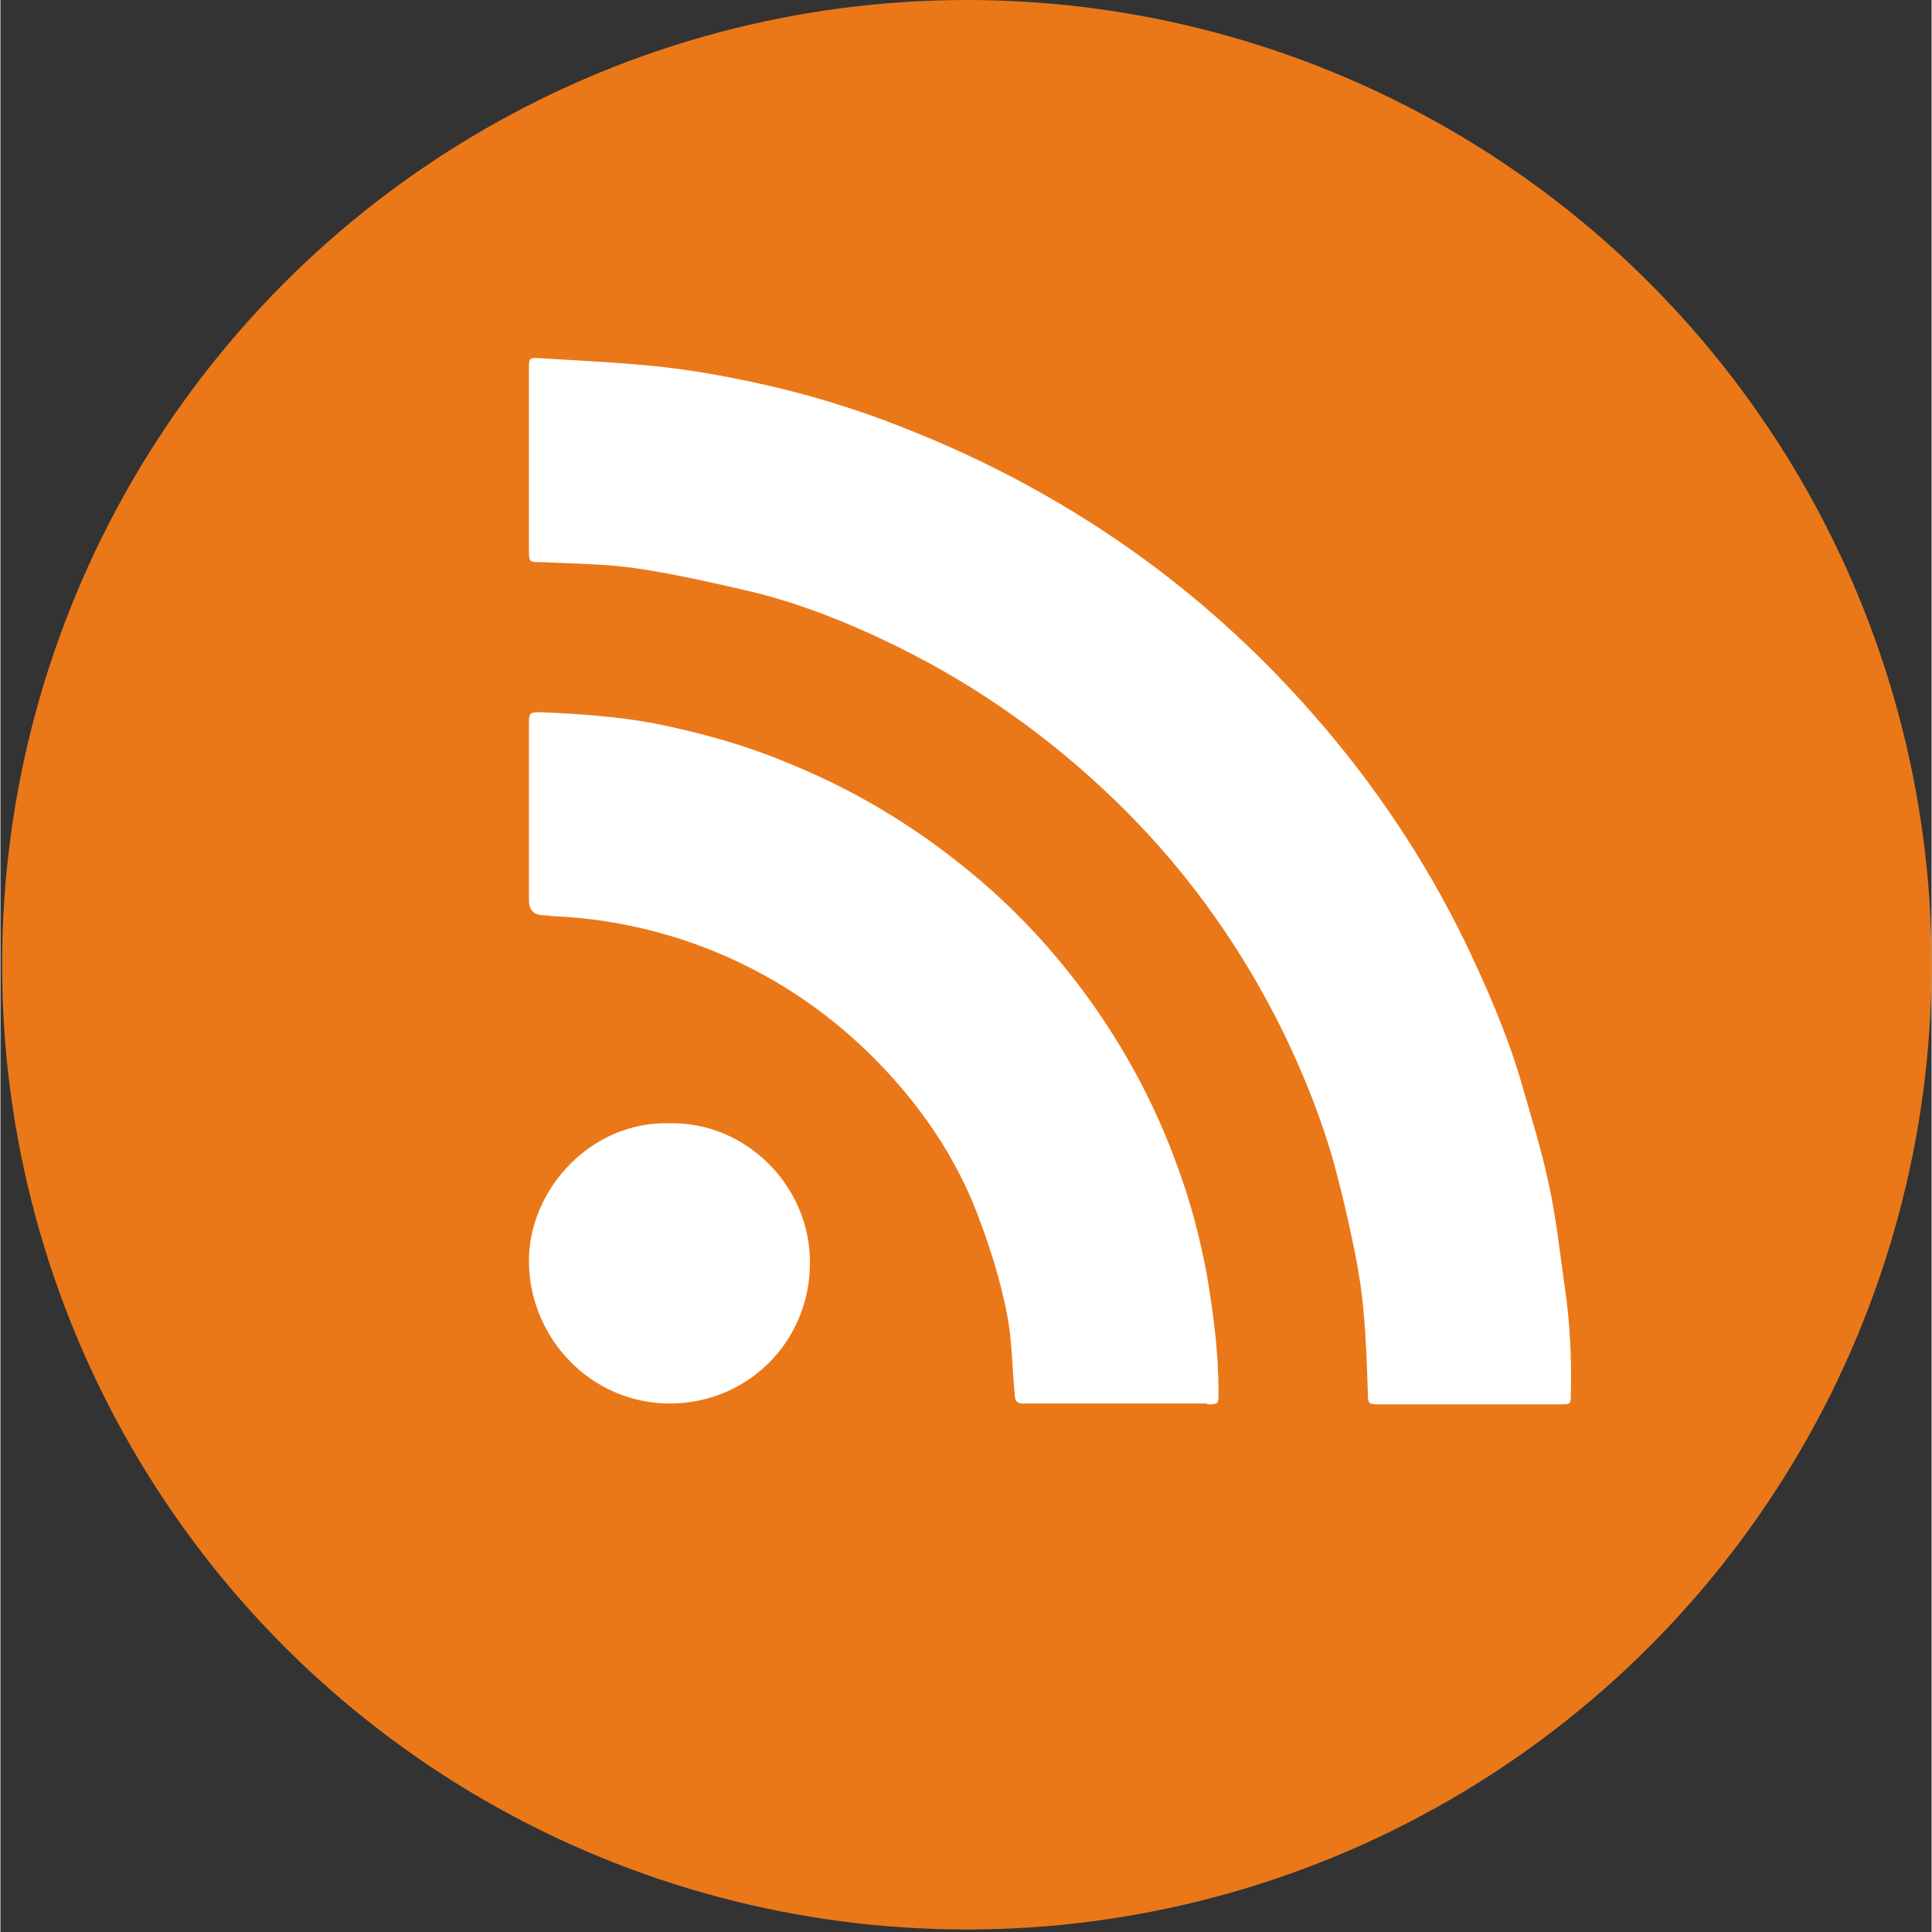
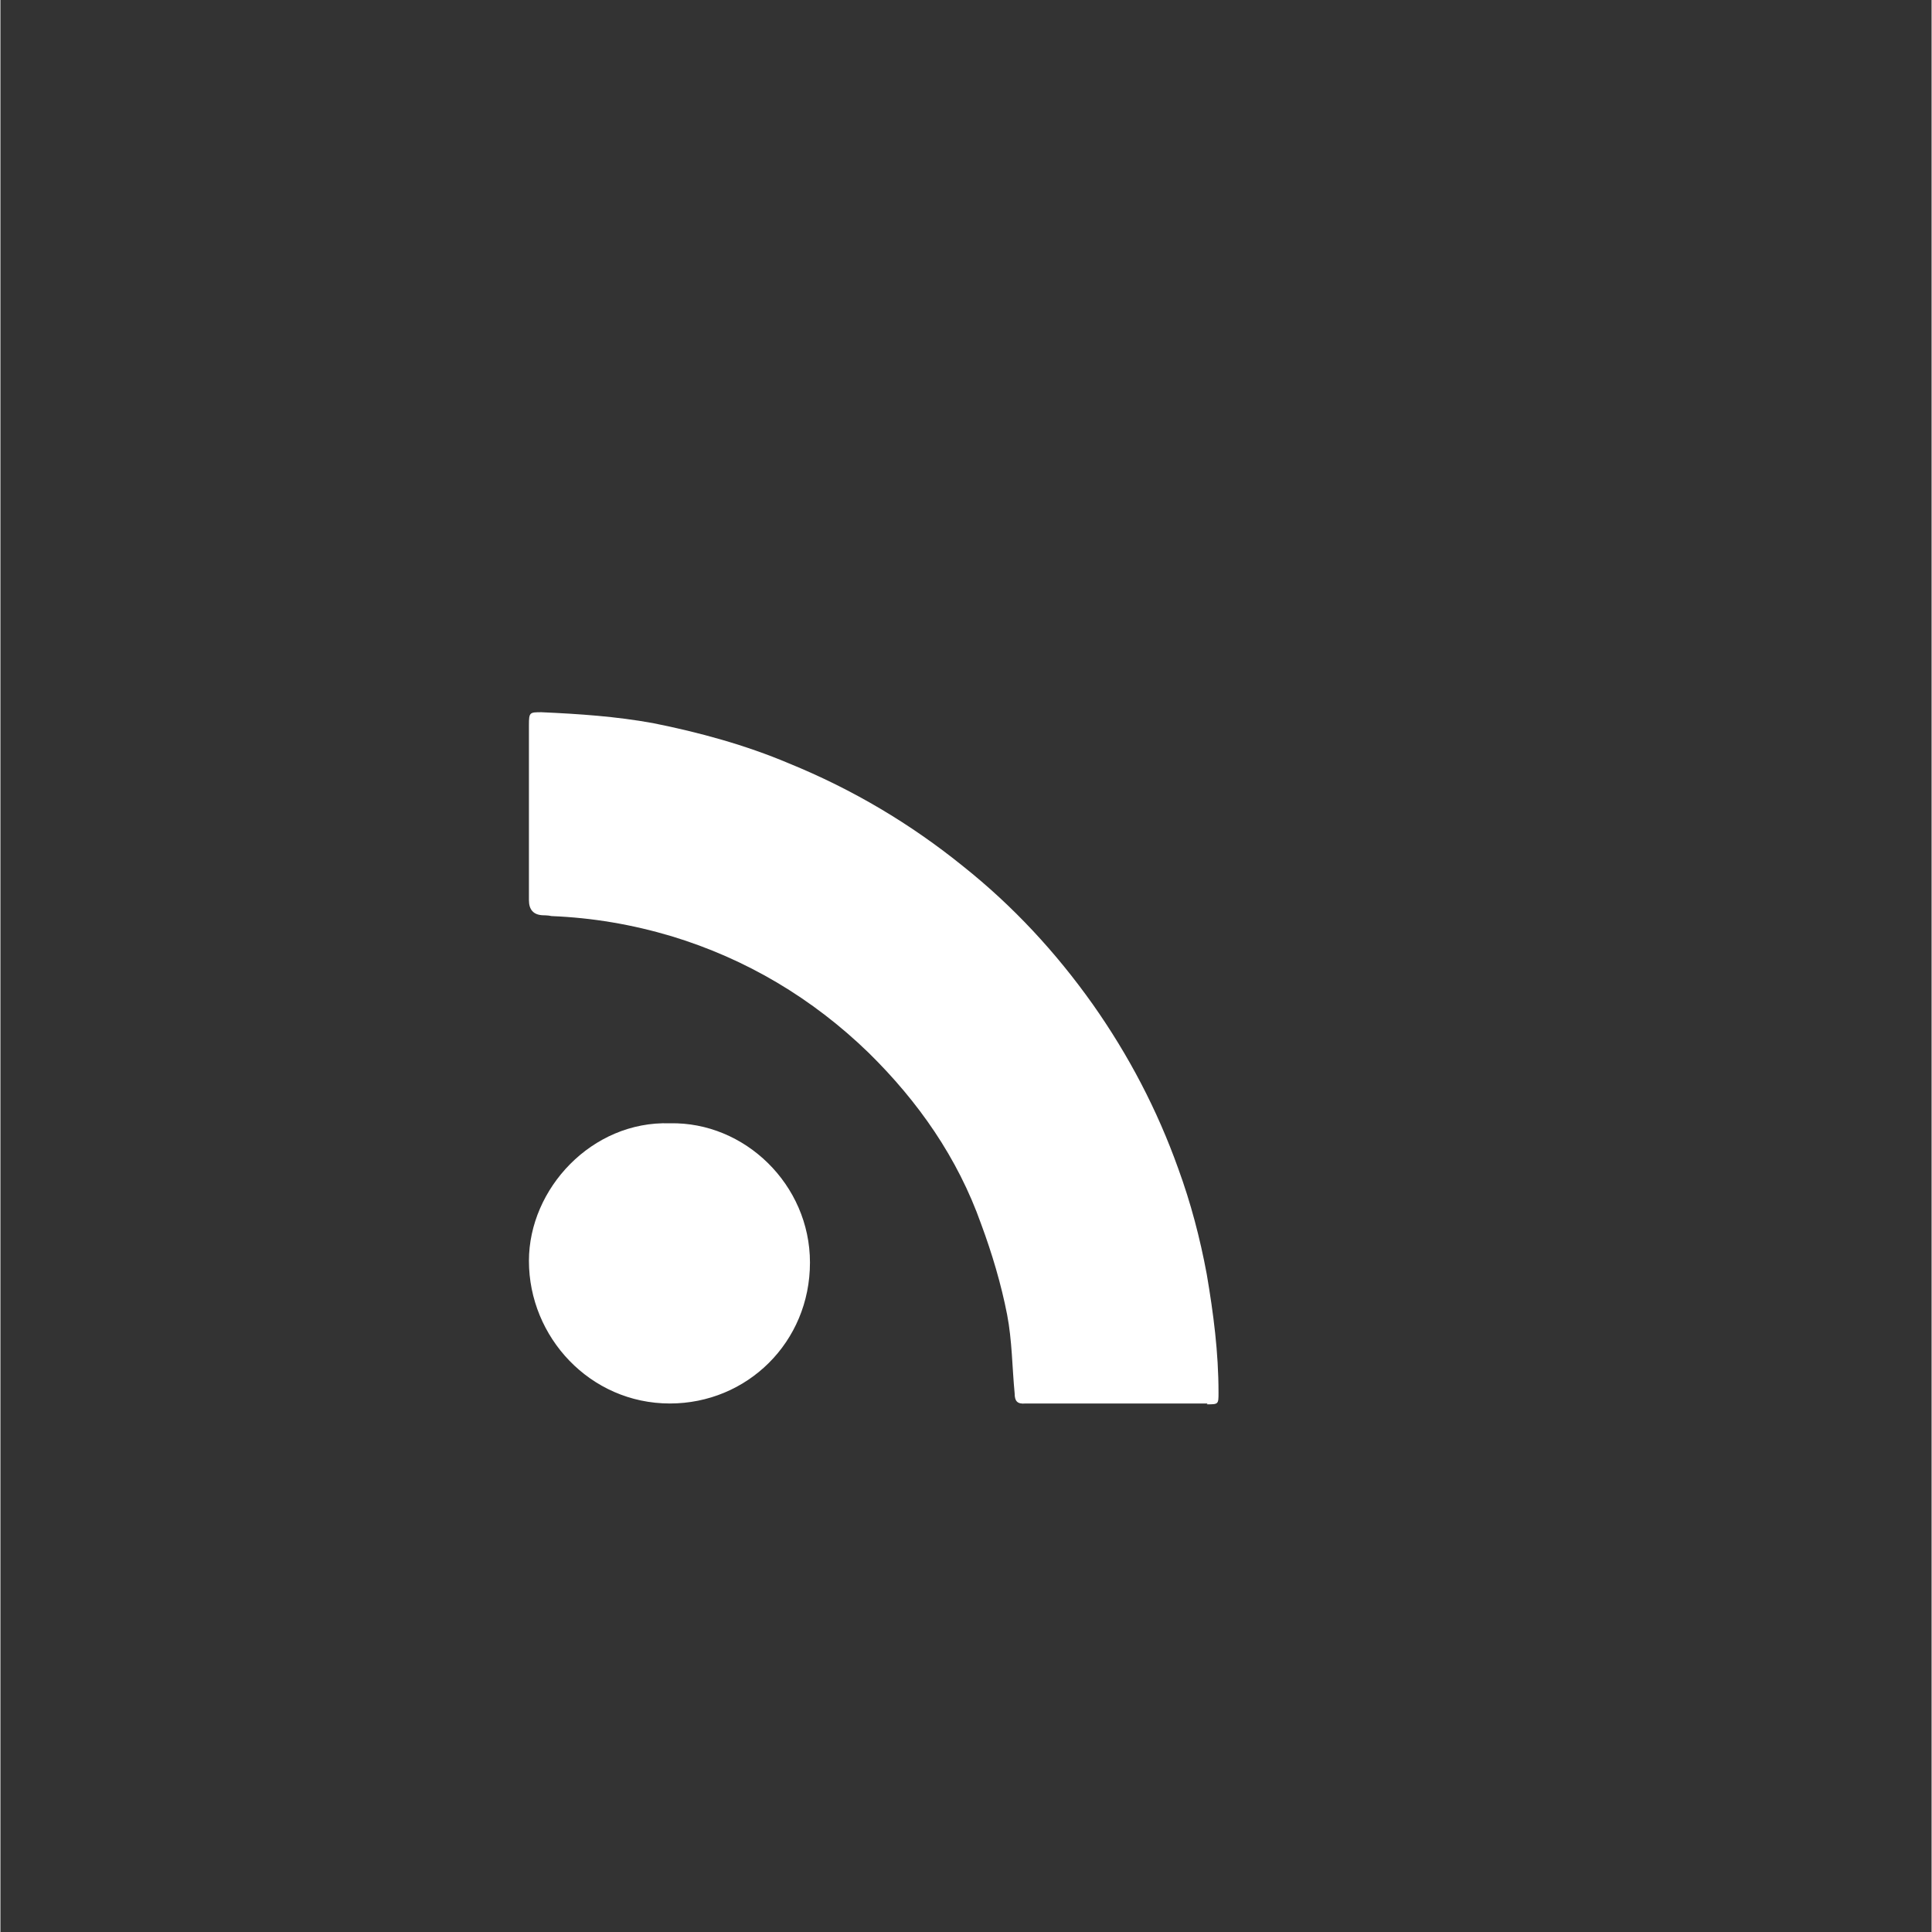
<svg xmlns="http://www.w3.org/2000/svg" width="23px" height="23px" id="_Слой_1" data-name="Слой 1" viewBox="0 0 23.02 23.03">
  <rect x="0" y="0" width="23.02" height="23.03" fill="#333333" stroke="none" />
  <defs>
    <style>
      .cls-1 {
        fill: #fff;
      }

      .cls-1, .cls-2 {
        stroke-width: 0px;
      }

      .cls-2 {
        fill: #ea7819;
      }
    </style>
  </defs>
-   <circle class="cls-2" cx="11.52" cy="11.5" r="11.5" />
-   <path class="cls-1" d="m17.52,16.74c-.36,0-.72,0-1.09,0-.12,0-.13-.01-.13-.13-.01-.32-.02-.64-.05-.96-.02-.25-.06-.5-.11-.75-.07-.34-.15-.69-.24-1.02-.15-.54-.36-1.06-.6-1.56-.54-1.1-1.25-2.07-2.14-2.9-.79-.74-1.67-1.34-2.65-1.8-.51-.24-1.03-.44-1.57-.57-.43-.1-.87-.2-1.32-.27-.39-.06-.79-.06-1.19-.08-.12,0-.13,0-.13-.14,0-.72,0-1.44,0-2.16,0-.13,0-.14.14-.13.47.03.94.05,1.41.1.38.04.77.11,1.14.19.61.13,1.2.31,1.78.54,1.02.4,1.98.92,2.87,1.57.75.55,1.42,1.17,2.03,1.87.71.81,1.31,1.71,1.78,2.67.26.54.5,1.09.67,1.66.12.42.25.83.34,1.26.09.41.13.82.19,1.23.06.41.08.83.07,1.25,0,.13,0,.13-.13.13-.36,0-.72,0-1.09,0Zm-3.14,0c.14,0,.14,0,.14-.14,0-.48-.06-.94-.14-1.41-.08-.43-.19-.85-.34-1.26-.25-.7-.59-1.35-1.02-1.96-.44-.62-.95-1.17-1.54-1.64-.63-.51-1.32-.92-2.08-1.23-.52-.22-1.07-.37-1.62-.48-.44-.08-.88-.11-1.33-.13-.14,0-.15,0-.15.15,0,.7,0,1.4,0,2.09q0,.17.16.18s.07,0,.11.01c.49.02.96.1,1.43.24.89.27,1.68.74,2.35,1.39.59.58,1.06,1.25,1.34,2.04.13.35.24.72.31,1.08.06.31.06.63.09.94,0,.09.03.13.13.12.37,0,.73,0,1.1,0,.36,0,.71,0,1.07,0Zm-8.08-1.71c0,.91.73,1.7,1.68,1.7.92,0,1.67-.73,1.67-1.68,0-.93-.78-1.68-1.67-1.66-.93-.03-1.68.78-1.68,1.64Z" />
+   <path class="cls-1" d="m17.52,16.74Zm-3.14,0c.14,0,.14,0,.14-.14,0-.48-.06-.94-.14-1.41-.08-.43-.19-.85-.34-1.26-.25-.7-.59-1.35-1.02-1.96-.44-.62-.95-1.17-1.54-1.64-.63-.51-1.32-.92-2.08-1.23-.52-.22-1.07-.37-1.62-.48-.44-.08-.88-.11-1.33-.13-.14,0-.15,0-.15.15,0,.7,0,1.4,0,2.09q0,.17.16.18s.07,0,.11.01c.49.02.96.1,1.43.24.89.27,1.68.74,2.35,1.39.59.58,1.06,1.25,1.34,2.04.13.35.24.72.31,1.08.06.31.06.63.09.94,0,.09.03.13.13.12.37,0,.73,0,1.1,0,.36,0,.71,0,1.07,0Zm-8.08-1.71c0,.91.73,1.7,1.68,1.7.92,0,1.67-.73,1.67-1.68,0-.93-.78-1.68-1.67-1.66-.93-.03-1.68.78-1.68,1.64Z" />
</svg>